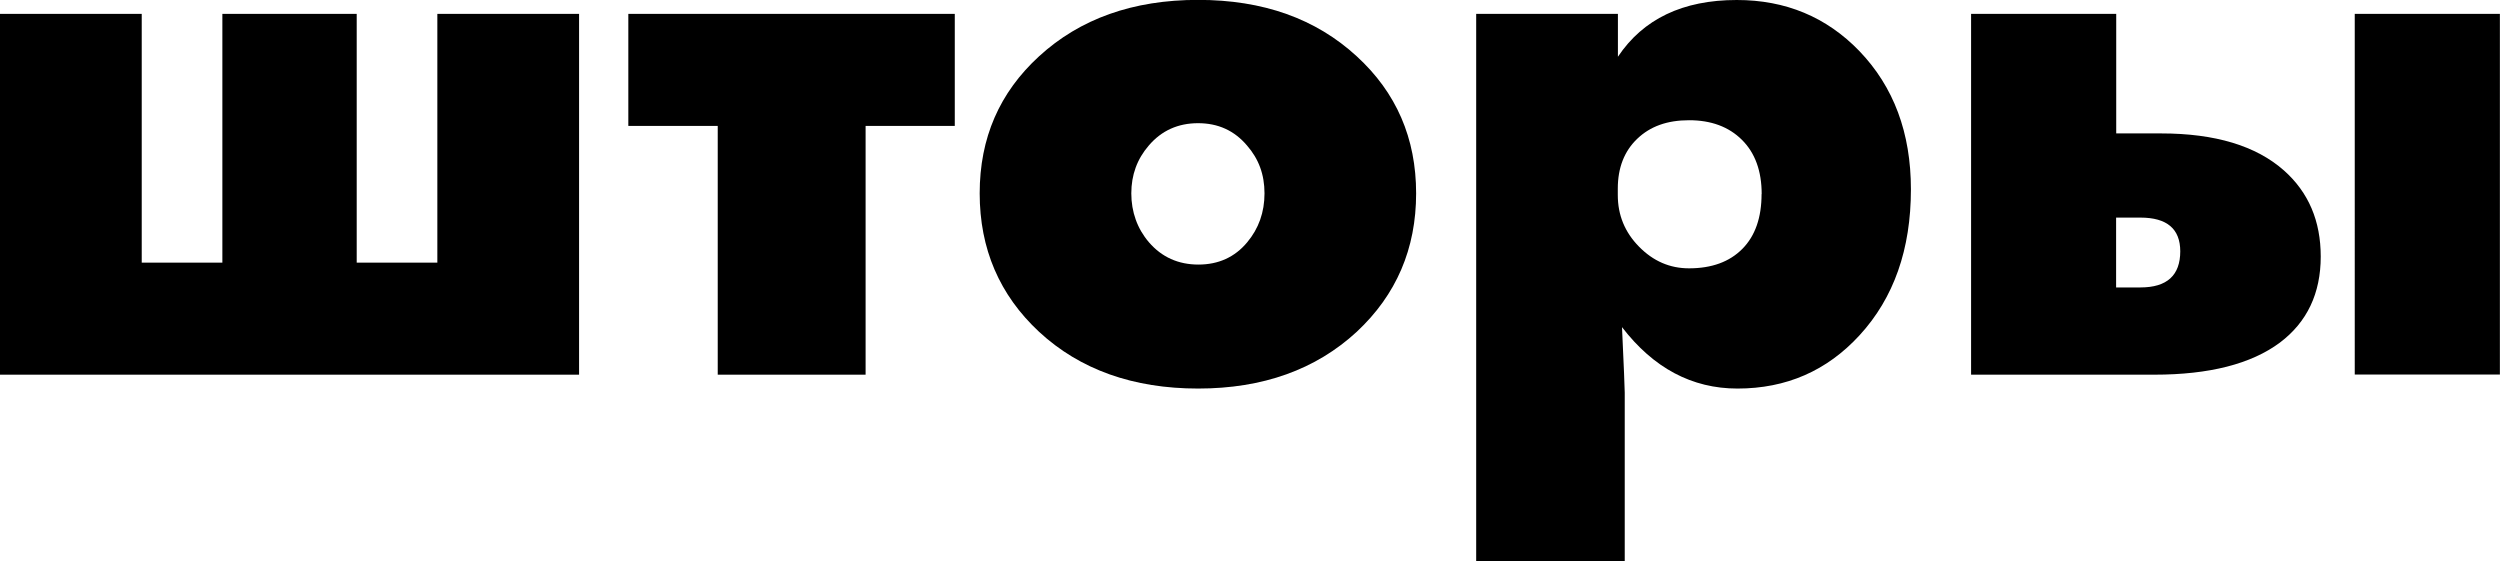
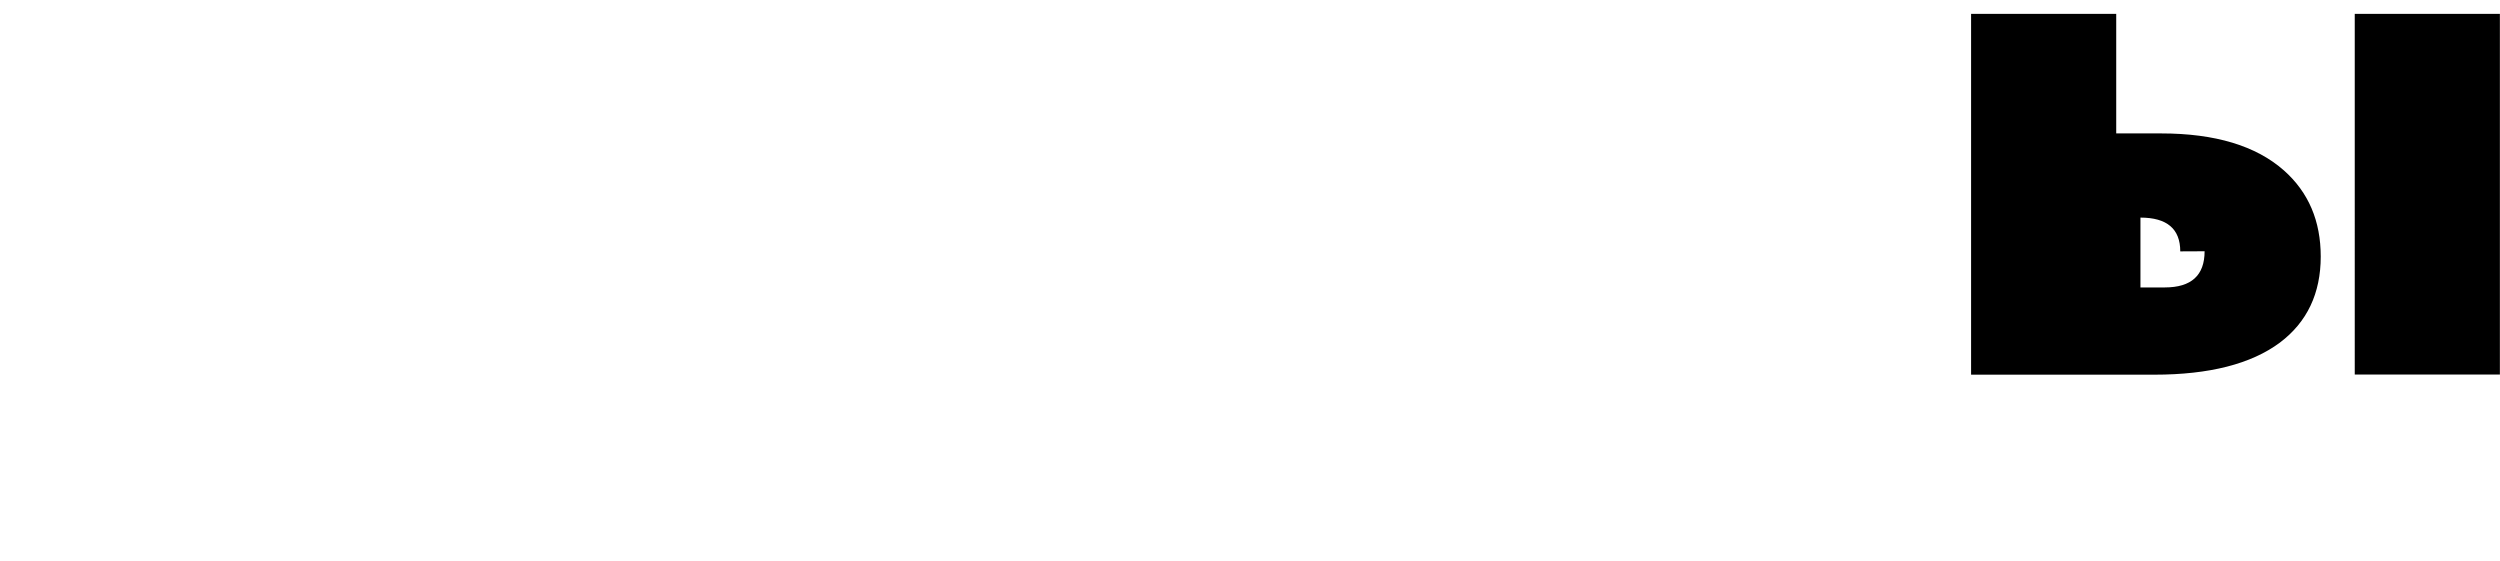
<svg xmlns="http://www.w3.org/2000/svg" id="a" viewBox="0 0 219.79 49.35">
-   <path d="m50.93,32.94H0V1.22h12.46v21.87h7.09V1.22h11.81v21.87h7.09V1.22h12.46v31.72Z" />
-   <path d="m83.93,11.07h-7.83v21.87h-13V11.07h-7.86V1.22h28.7v9.85Z" />
-   <path d="m124.5,17c0,4.87-1.74,8.92-5.22,12.17-3.6,3.32-8.25,4.99-13.95,4.99s-10.38-1.66-13.98-4.99c-3.48-3.24-5.22-7.3-5.22-12.17s1.74-8.86,5.22-12.05c3.6-3.3,8.26-4.96,13.98-4.96s10.35,1.65,13.95,4.96c3.48,3.19,5.22,7.2,5.22,12.05Zm-14.87-4.21c-1.11-1.31-2.54-1.96-4.3-1.96s-3.21.65-4.33,1.96c-1.03,1.19-1.54,2.59-1.54,4.21s.52,3.1,1.55,4.3c1.13,1.31,2.59,1.96,4.35,1.96s3.2-.65,4.29-1.96c1.01-1.21,1.52-2.64,1.52-4.3s-.51-3.03-1.54-4.21Z" />
-   <path d="m168,16.65c0,5.26-1.5,9.54-4.51,12.82-2.87,3.13-6.45,4.69-10.74,4.69-4,0-7.38-1.8-10.15-5.4.16,3.48.24,5.4.24,5.76v14.84h-13.06V1.22h12.46v3.77c2.22-3.32,5.7-4.99,10.45-4.99,4.29,0,7.88,1.49,10.77,4.48,3.03,3.15,4.54,7.2,4.54,12.17Zm-13.12.42c0-2.04-.58-3.63-1.74-4.78-1.16-1.15-2.71-1.72-4.64-1.72s-3.42.54-4.56,1.63c-1.14,1.09-1.71,2.55-1.71,4.39v.56c0,1.76.62,3.27,1.87,4.54,1.25,1.27,2.71,1.9,4.39,1.9,2,0,3.56-.57,4.69-1.71,1.13-1.14,1.69-2.75,1.69-4.82Z" />
-   <path d="m204.03,22.55c0,3.24-1.2,5.77-3.59,7.57-2.53,1.88-6.21,2.82-11.04,2.82h-16.11V1.22h12.76v10.51h3.95c4.75,0,8.35,1.09,10.8,3.26,2.16,1.92,3.23,4.44,3.23,7.57Zm-12.35-.45c0-1.98-1.17-2.97-3.5-2.97h-2.14v6.14h2.14c2.33,0,3.5-1.06,3.5-3.18Zm28.1,10.83h-12.76V1.22h12.76v31.72Z" />
+   <path d="m204.03,22.55c0,3.24-1.2,5.77-3.59,7.57-2.53,1.88-6.21,2.82-11.04,2.82h-16.11V1.22h12.76v10.51h3.95c4.75,0,8.35,1.09,10.8,3.26,2.16,1.92,3.23,4.44,3.23,7.57Zm-12.35-.45c0-1.98-1.17-2.97-3.5-2.97v6.14h2.14c2.33,0,3.5-1.06,3.5-3.18Zm28.1,10.83h-12.76V1.22h12.76v31.72Z" />
</svg>